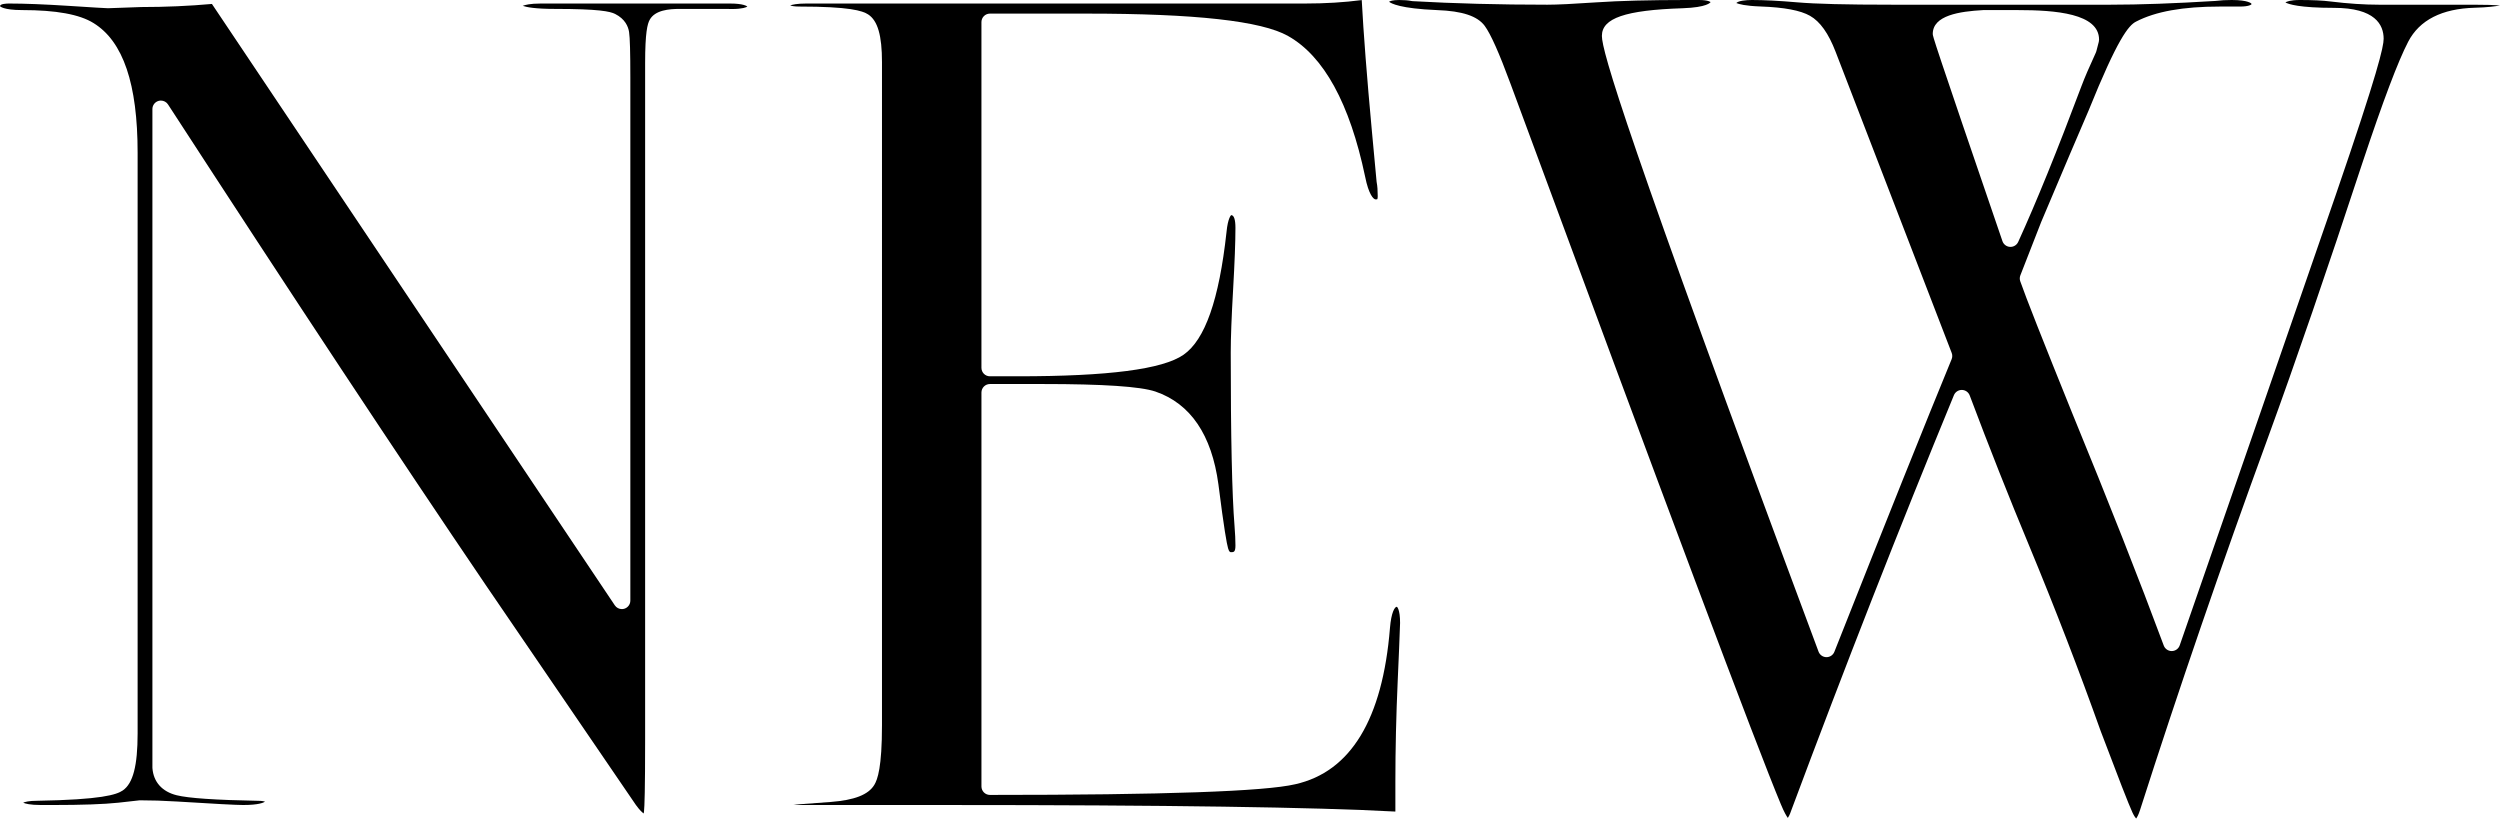
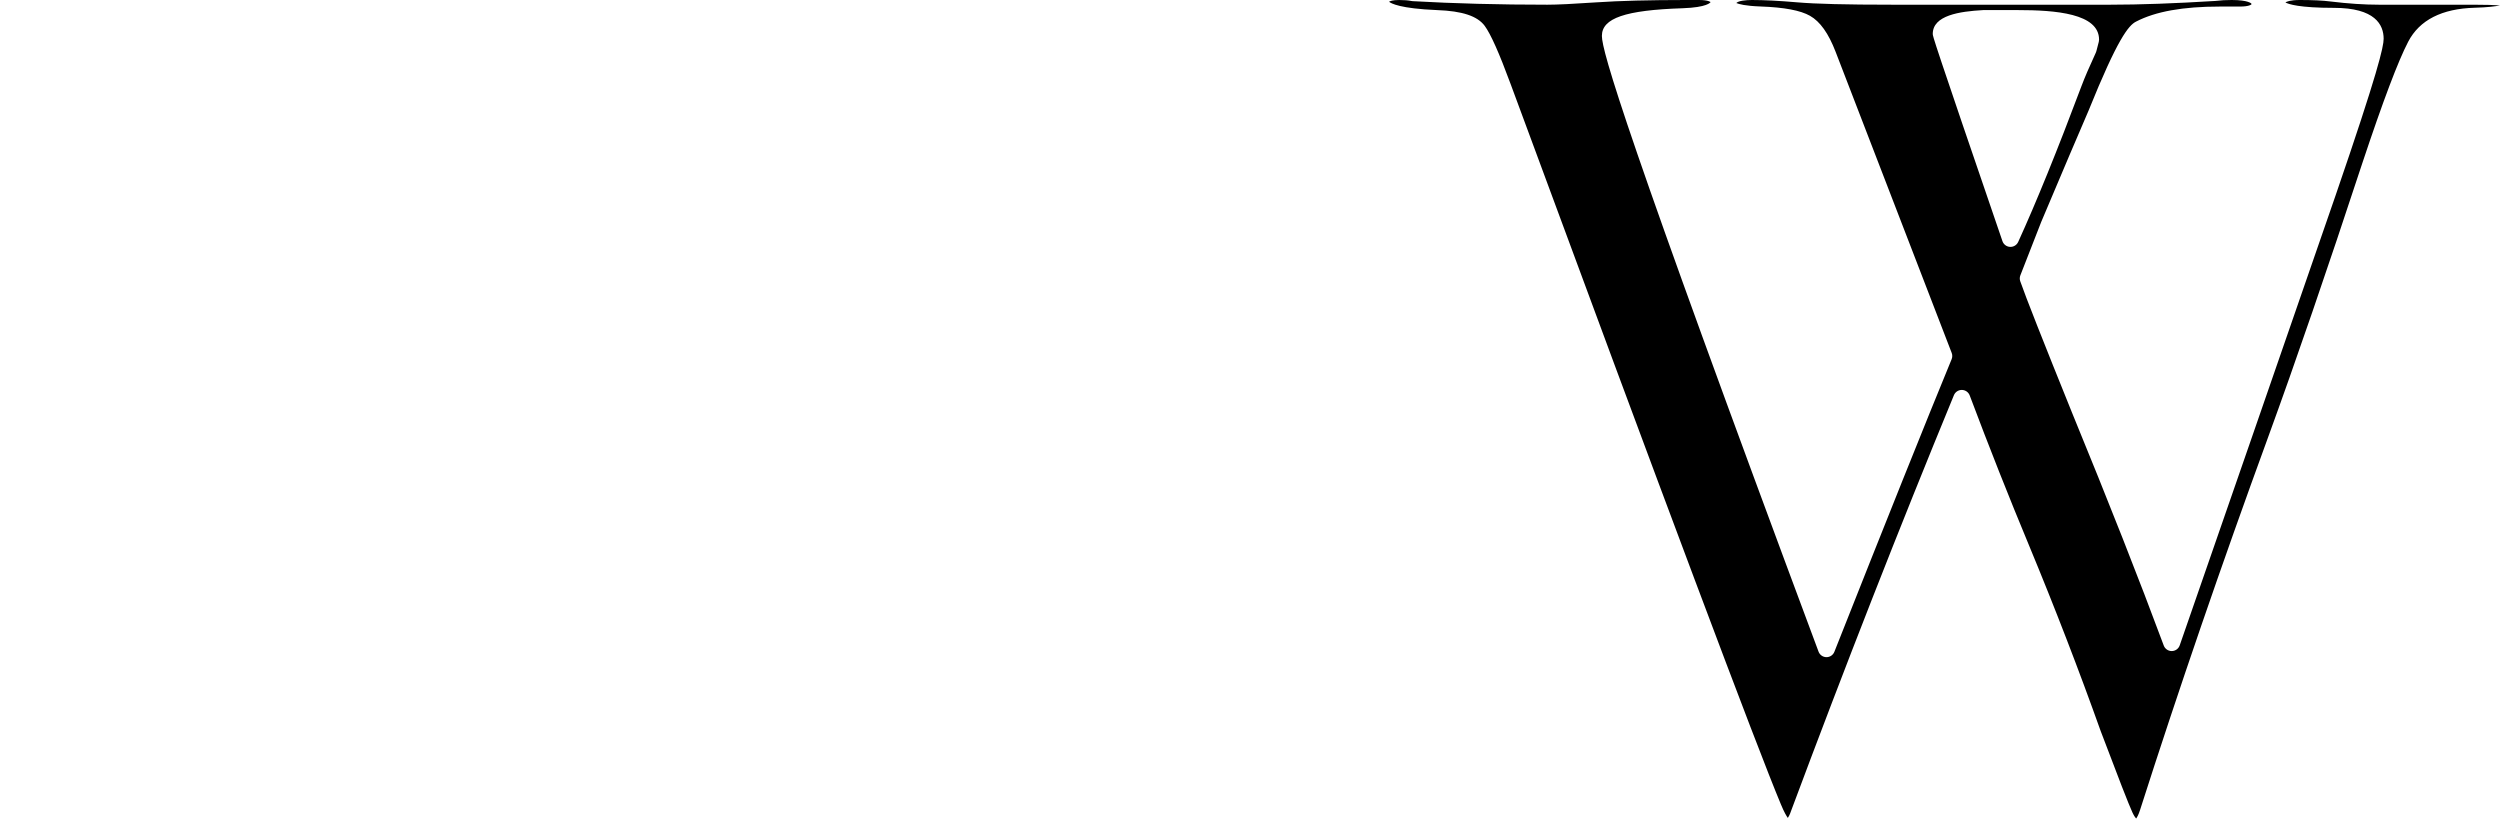
<svg xmlns="http://www.w3.org/2000/svg" id="_イヤー_2" viewBox="0 0 567.721 185.878">
  <g id="_ザイン">
    <g>
-       <path d="M146.173,184.733c-.354-.25-.94-.787-1.771-1.938l-34.094-49.937c-19.65-28.948-43.927-65.67-72.156-109.141-.362-.557-.975-.877-1.616-.877-.182,0-.366,.026-.547,.079-.818,.242-1.379,.994-1.379,1.847V174.3c0,.049,.002,.099,.006,.148,.242,3.141,2.197,5.323,5.504,6.144,2.698,.67,8.752,1.083,18.508,1.262,.908,0,1.357,.121,1.553,.2-.311,.212-1.448,.754-4.952,.754-1.555,0-6.635-.268-15.101-.797-2.923-.18-5.748-.271-8.399-.271-.148,0-.293,.017-.432,.049-.278,.036-1.226,.15-4.448,.497-3.225,.347-8.232,.523-14.882,.523h-2.67c-2.5,0-3.595-.323-4.033-.523,.369-.172,1.259-.44,3.232-.44,14.506-.242,17.975-1.377,19.381-2.34,2.334-1.602,3.375-5.598,3.375-12.955V34.704c0-15.654-3.268-25.288-9.992-29.452-3.187-1.993-8.5-2.963-16.236-2.963C.705,2.29,.006,1.415,0,1.406,.009,.86,1.463,.801,2.089,.801c3.48,0,8.021,.178,13.496,.53,5.487,.357,8.494,.538,8.936,.538,.59,0,3.132-.09,7.555-.269h.05c5.414,0,10.81-.236,16.001-.702l91.491,136.566c.364,.544,.97,.854,1.6,.854,.186,0,.375-.027,.56-.083,.811-.247,1.366-.995,1.366-1.843V17.568c0-5.646-.094-9.016-.289-10.302-.193-1.244-.899-2.958-3.175-4.103-1.135-.566-3.642-1.14-13.684-1.14-4.475,0-6.45-.404-7.292-.695,.528-.22,1.689-.526,4.087-.526h42.994c2.995,0,3.788,.564,3.93,.692-.224,.149-1.065,.554-3.566,.554-.345,0-.708-.008-1.087-.023l-10.759-.002c-2.323,0-5.552,.256-6.764,2.471-.513,.938-1.038,2.842-1.038,9.854V167.942c0,11.565-.139,15.259-.255,16.322-.021,.189-.047,.344-.073,.47Z" />
-       <path d="M316.871,184.297c-18.019-.987-52.202-1.488-101.686-1.488h-33.38c-.641,0-1.162-.028-1.584-.071,1.403-.094,3.899-.274,8.408-.622,5.408-.415,8.557-1.643,9.909-3.865,.751-1.236,1.75-3.989,1.75-13.59V14.13c0-6.09-.97-9.438-3.144-10.856-1.287-.833-4.218-1.786-15.606-1.786-1.152,0-1.776-.138-2.096-.253,.48-.182,1.536-.435,3.698-.435h113.226c4.591,0,8.909-.263,12.869-.783,.397,7.467,1.17,17.457,2.304,29.744l1.068,11.484c.006,.065,.015,.129,.028,.193,.153,.781,.231,1.824,.231,3.1,0,.545-.111,.72-.112,.721,.001-.003-.001-.004-.008-.004-.032,0-.153,.027-.358,.027-.47,0-1.573-1.08-2.383-5.166-3.492-16.636-9.379-27.377-17.502-31.943-6.051-3.42-21.036-5.083-45.807-5.083h-21.897c-1.064,0-1.926,.862-1.926,1.926V83.527c0,1.064,.862,1.926,1.926,1.926h6.409c20.532,0,32.815-1.597,37.549-4.884,4.887-3.391,8.081-12.487,9.762-27.809,.318-3.344,1.062-3.904,1.07-3.909,.624,.017,.965,.986,.965,2.898,0,3.129-.179,7.854-.531,14.044-.356,6.191-.537,10.99-.537,14.263,0,19.031,.29,32.291,.862,39.409,.137,1.722,.207,3.198,.207,4.386,0,1.545-.397,1.545-.999,1.545-.176,0-.417,0-.675-.884-.287-.979-.9-4.292-2.195-14.523-1.519-11.249-6.334-18.334-14.312-21.074-3.437-1.15-11.809-1.707-25.611-1.707h-11.963c-1.064,0-1.926,.862-1.926,1.926v89.459c0,1.064,.862,1.926,1.926,1.926,39.691,0,62.371-.793,69.336-2.425,12.596-2.827,19.838-14.765,21.509-35.481,.286-3.537,1.084-4.821,1.552-4.821,.069,.006,.744,.589,.744,3.682,0,.979-.401,10.027-.532,13-.356,7.94-.536,15.696-.536,23.051v6.771Z" />
      <path d="M485.087,185.878c-.18-.198-.478-.605-.851-1.404-.791-1.702-3.212-7.912-7.196-18.456-4.912-13.781-10.375-27.939-16.224-42.045-4.578-10.99-9.127-22.487-13.52-34.175-.278-.741-.982-1.236-1.773-1.248l-.03-0c-.779,0-1.483,.47-1.781,1.192-12.348,29.963-24.781,61.704-36.955,94.339-.302,.892-.572,1.39-.759,1.662-.316-.434-.847-1.321-1.573-3.077-5.491-13.104-26.147-68.153-61.397-163.627-2.58-6.995-4.498-11.299-5.862-13.157-1.657-2.244-5.095-3.383-10.826-3.589-8.389-.348-10.452-1.52-10.899-1.891,.175-.139,.762-.4,2.285-.4,1.099,0,2.053,.078,2.834,.231,.086,.017,.174,.028,.262,.033,9.426,.534,19.705,.804,30.552,.804,2.209,0,5.982-.181,11.214-.539,5.2-.351,12.03-.53,20.297-.53h2.937c2.161,0,2.618,.469,2.622,.474-.012,.074-.732,1.211-6.367,1.4-13.002,.43-18.306,2.251-18.306,6.285,0,3.364,5.1,21.518,49.199,139.822,.279,.747,.988,1.245,1.786,1.253l.019,0c.79,0,1.5-.482,1.791-1.218,11.837-29.928,20.796-52.282,26.627-66.443,.188-.456,.194-.966,.016-1.426l-26.366-68.392c-1.615-4.193-3.518-6.865-5.817-8.168-2.171-1.23-5.838-1.922-11.212-2.114-3.496-.122-4.955-.543-5.518-.786,.48-.501,2.112-.687,3.542-.687,2.761,0,6.209,.177,10.249,.527,4.154,.364,11.197,.541,21.53,.541h49.67c6.617,0,14.653-.289,23.886-.859,.045-.003,.09-.007,.135-.013,.979-.13,2.152-.196,3.485-.196,3.835,0,4.474,.82,4.479,.828,.004,.131-.006,.171-.009,.18h0c-.002,0-.459,.481-2.601,.481h-4.54c-8.402,0-14.633,1.118-19.049,3.418-1.699,.851-4.202,3.898-10.777,20.198-2.105,4.86-5.634,13.156-10.77,25.319l-4.727,12.108c-.167,.427-.176,.9-.025,1.333,1.253,3.602,5.086,13.335,11.721,29.755,8.39,20.432,15.409,38.252,20.867,52.973,.28,.756,1.001,1.257,1.806,1.257l.02-0c.813-.008,1.533-.526,1.8-1.294,9.889-28.465,21.473-61.903,35.413-102.226,9.658-28.105,10.896-33.745,10.896-35.52,0-3.205-1.956-7.025-11.273-7.025-7.926,0-10.343-.843-11.034-1.228,.268-.18,1.093-.556,3.29-.556,2.906,0,5.248,.114,6.96,.338,3.991,.485,7.663,.73,10.932,.73h21.363c3.119,0,5.027,.076,6.187,.162-1.092,.226-2.862,.448-5.706,.526-7.486,.199-12.581,2.793-15.141,7.712-2.292,4.395-5.694,13.397-10.4,27.519-7.953,24.186-15.141,45.097-21.366,62.161-10.636,29.098-20.431,57.607-29.112,84.734-.376,1.191-.715,1.749-.91,1.996ZM450.338,2.293c-5.323,.298-11.432,1.182-11.432,5.411,0,.519,0,.861,15.826,47.06,.256,.746,.94,1.261,1.728,1.3,.032,.002,.063,.002,.095,.002,.751,0,1.437-.438,1.752-1.126,4.076-8.925,8.914-20.839,14.38-35.411,.712-1.894,1.779-4.377,3.259-7.59,.048-.104,.087-.212,.115-.323l.551-2.128c.041-.158,.061-.32,.061-.483,0-5.953-9.877-6.716-18.483-6.716h-7.744c-.036,0-.072,.001-.108,.003Z" />
    </g>
  </g>
</svg>